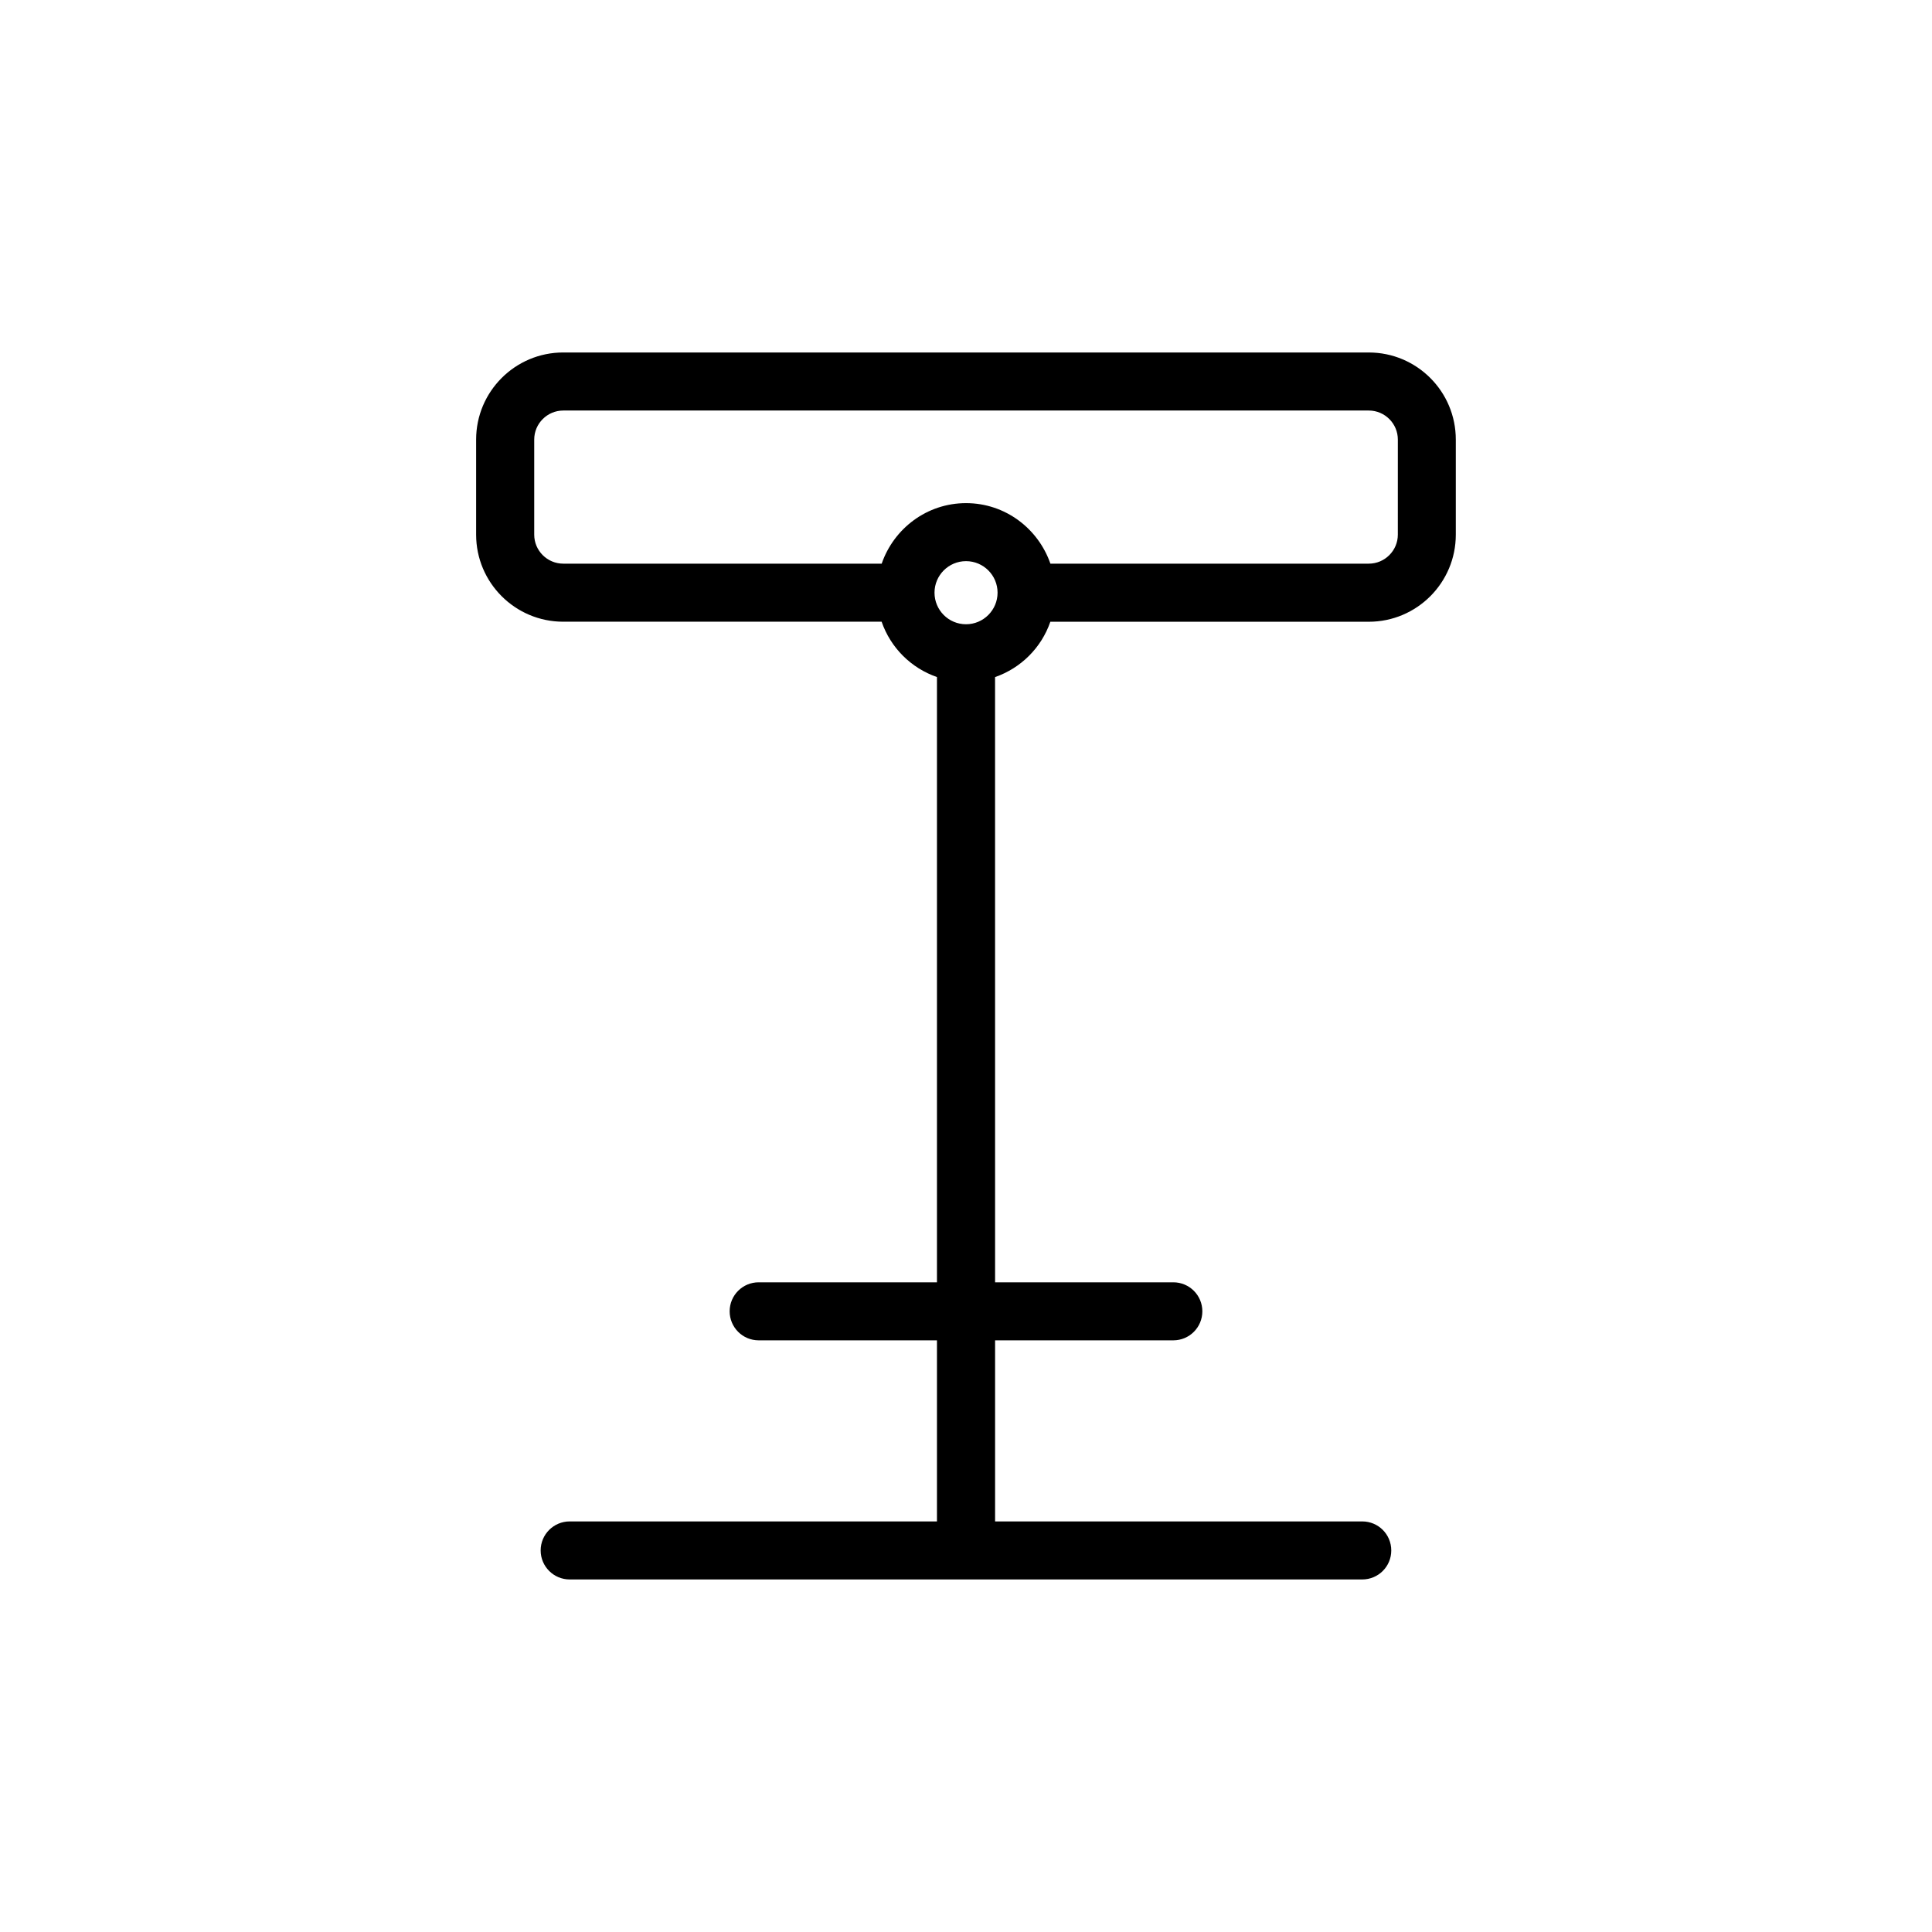
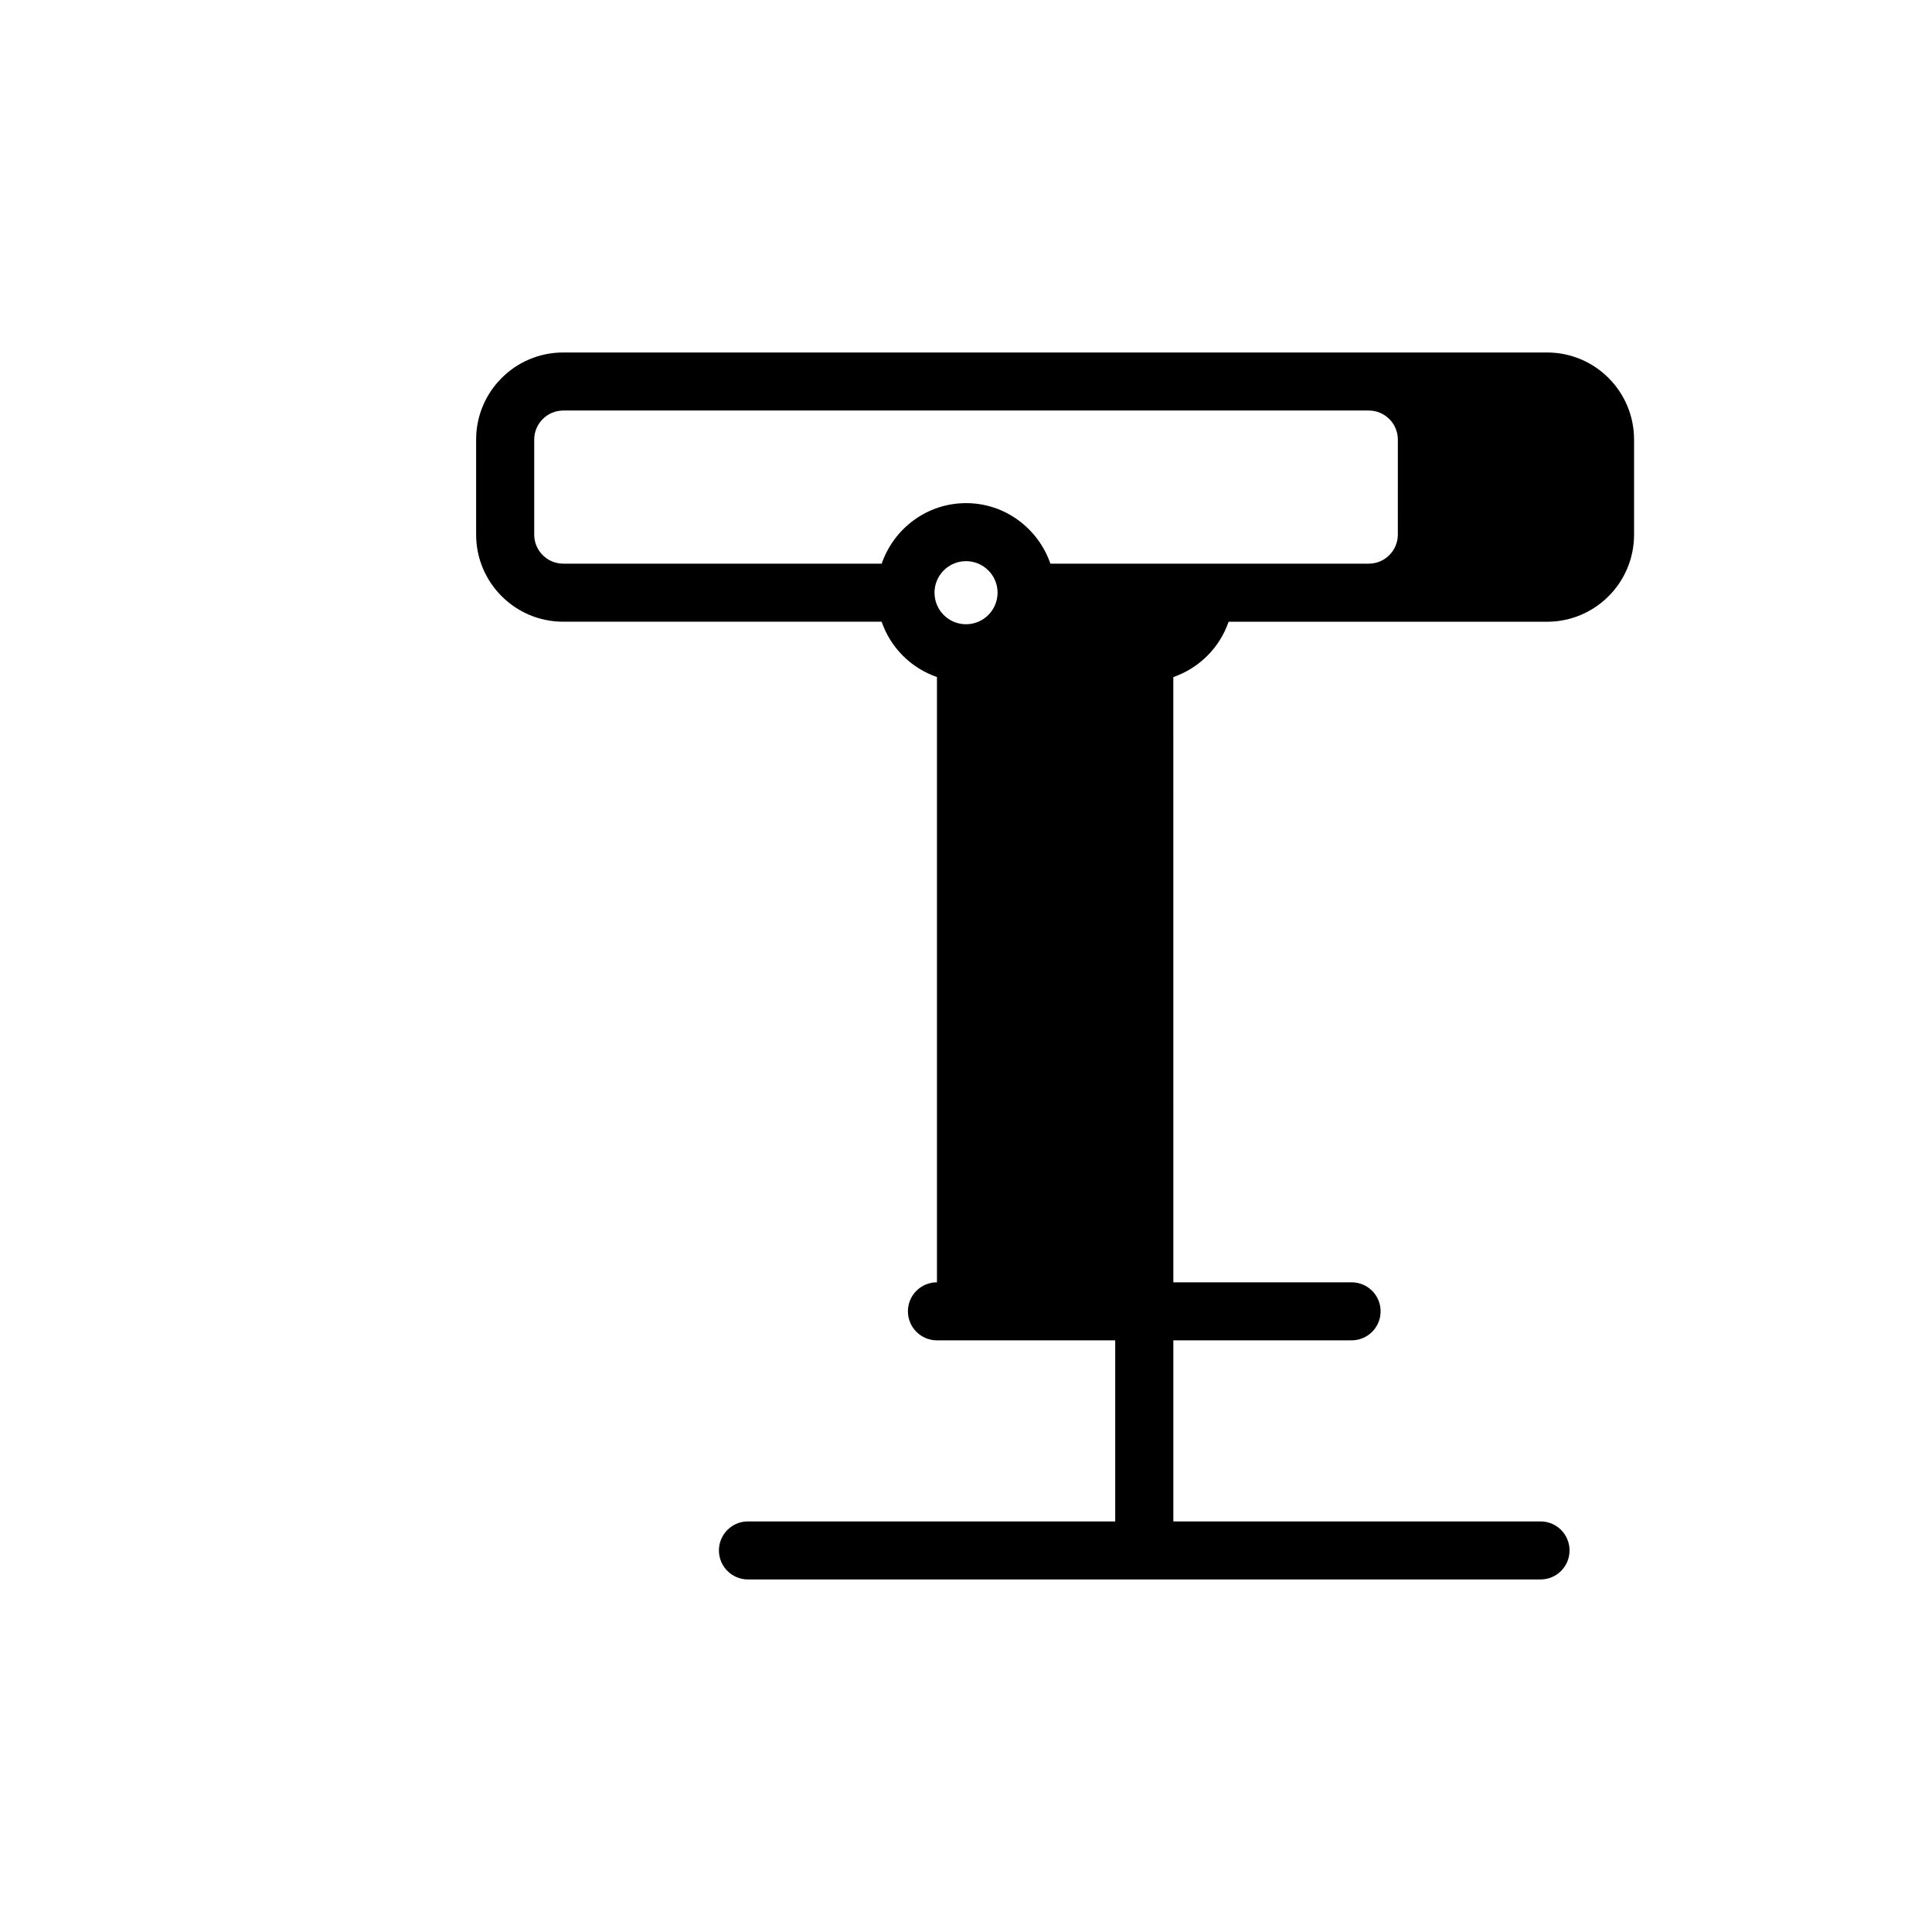
<svg xmlns="http://www.w3.org/2000/svg" fill="#000000" width="800px" height="800px" version="1.1" viewBox="144 144 512 512">
-   <path d="m506.74 237.41h-213.48c-12.742 0-23.082 10.348-23.082 23.082v25.199c0 12.723 10.34 23.07 23.082 23.07h84.379c2.383 6.887 7.789 12.281 14.664 14.664v160.4h-47.242c-4.262 0-7.695 3.441-7.695 7.684 0 4.25 3.434 7.695 7.695 7.695h47.242v47.988h-97.328c-4.242 0-7.695 3.434-7.695 7.695 0 4.242 3.453 7.684 7.695 7.684h210.03c4.273 0 7.695-3.441 7.695-7.684 0-4.262-3.422-7.695-7.695-7.695h-97.297v-47.988h47.23c4.262 0 7.695-3.441 7.695-7.695 0-4.242-3.434-7.684-7.695-7.684h-47.23l-0.008-160.39c6.875-2.394 12.281-7.789 14.652-14.664h84.379c12.742 0 23.07-10.34 23.07-23.07v-25.199c0.008-12.742-10.32-23.09-23.062-23.09zm-106.73 72.023c-4.629 0-8.355-3.746-8.355-8.367 0-4.598 3.727-8.355 8.355-8.355 4.598 0 8.355 3.738 8.355 8.355s-3.758 8.367-8.355 8.367zm114.43-23.742c0 4.231-3.465 7.684-7.695 7.684h-84.379c-3.223-9.301-11.977-16.039-22.355-16.039-10.391 0-19.145 6.75-22.355 16.039h-84.387c-4.242 0-7.695-3.453-7.695-7.684v-25.199c0-4.242 3.465-7.695 7.695-7.695h213.48c4.231 0 7.695 3.453 7.695 7.695z" />
+   <path d="m506.74 237.41h-213.48c-12.742 0-23.082 10.348-23.082 23.082v25.199c0 12.723 10.34 23.07 23.082 23.07h84.379c2.383 6.887 7.789 12.281 14.664 14.664v160.4c-4.262 0-7.695 3.441-7.695 7.684 0 4.25 3.434 7.695 7.695 7.695h47.242v47.988h-97.328c-4.242 0-7.695 3.434-7.695 7.695 0 4.242 3.453 7.684 7.695 7.684h210.03c4.273 0 7.695-3.441 7.695-7.684 0-4.262-3.422-7.695-7.695-7.695h-97.297v-47.988h47.23c4.262 0 7.695-3.441 7.695-7.695 0-4.242-3.434-7.684-7.695-7.684h-47.23l-0.008-160.39c6.875-2.394 12.281-7.789 14.652-14.664h84.379c12.742 0 23.07-10.34 23.07-23.07v-25.199c0.008-12.742-10.32-23.09-23.062-23.09zm-106.73 72.023c-4.629 0-8.355-3.746-8.355-8.367 0-4.598 3.727-8.355 8.355-8.355 4.598 0 8.355 3.738 8.355 8.355s-3.758 8.367-8.355 8.367zm114.43-23.742c0 4.231-3.465 7.684-7.695 7.684h-84.379c-3.223-9.301-11.977-16.039-22.355-16.039-10.391 0-19.145 6.75-22.355 16.039h-84.387c-4.242 0-7.695-3.453-7.695-7.684v-25.199c0-4.242 3.465-7.695 7.695-7.695h213.48c4.231 0 7.695 3.453 7.695 7.695z" />
</svg>